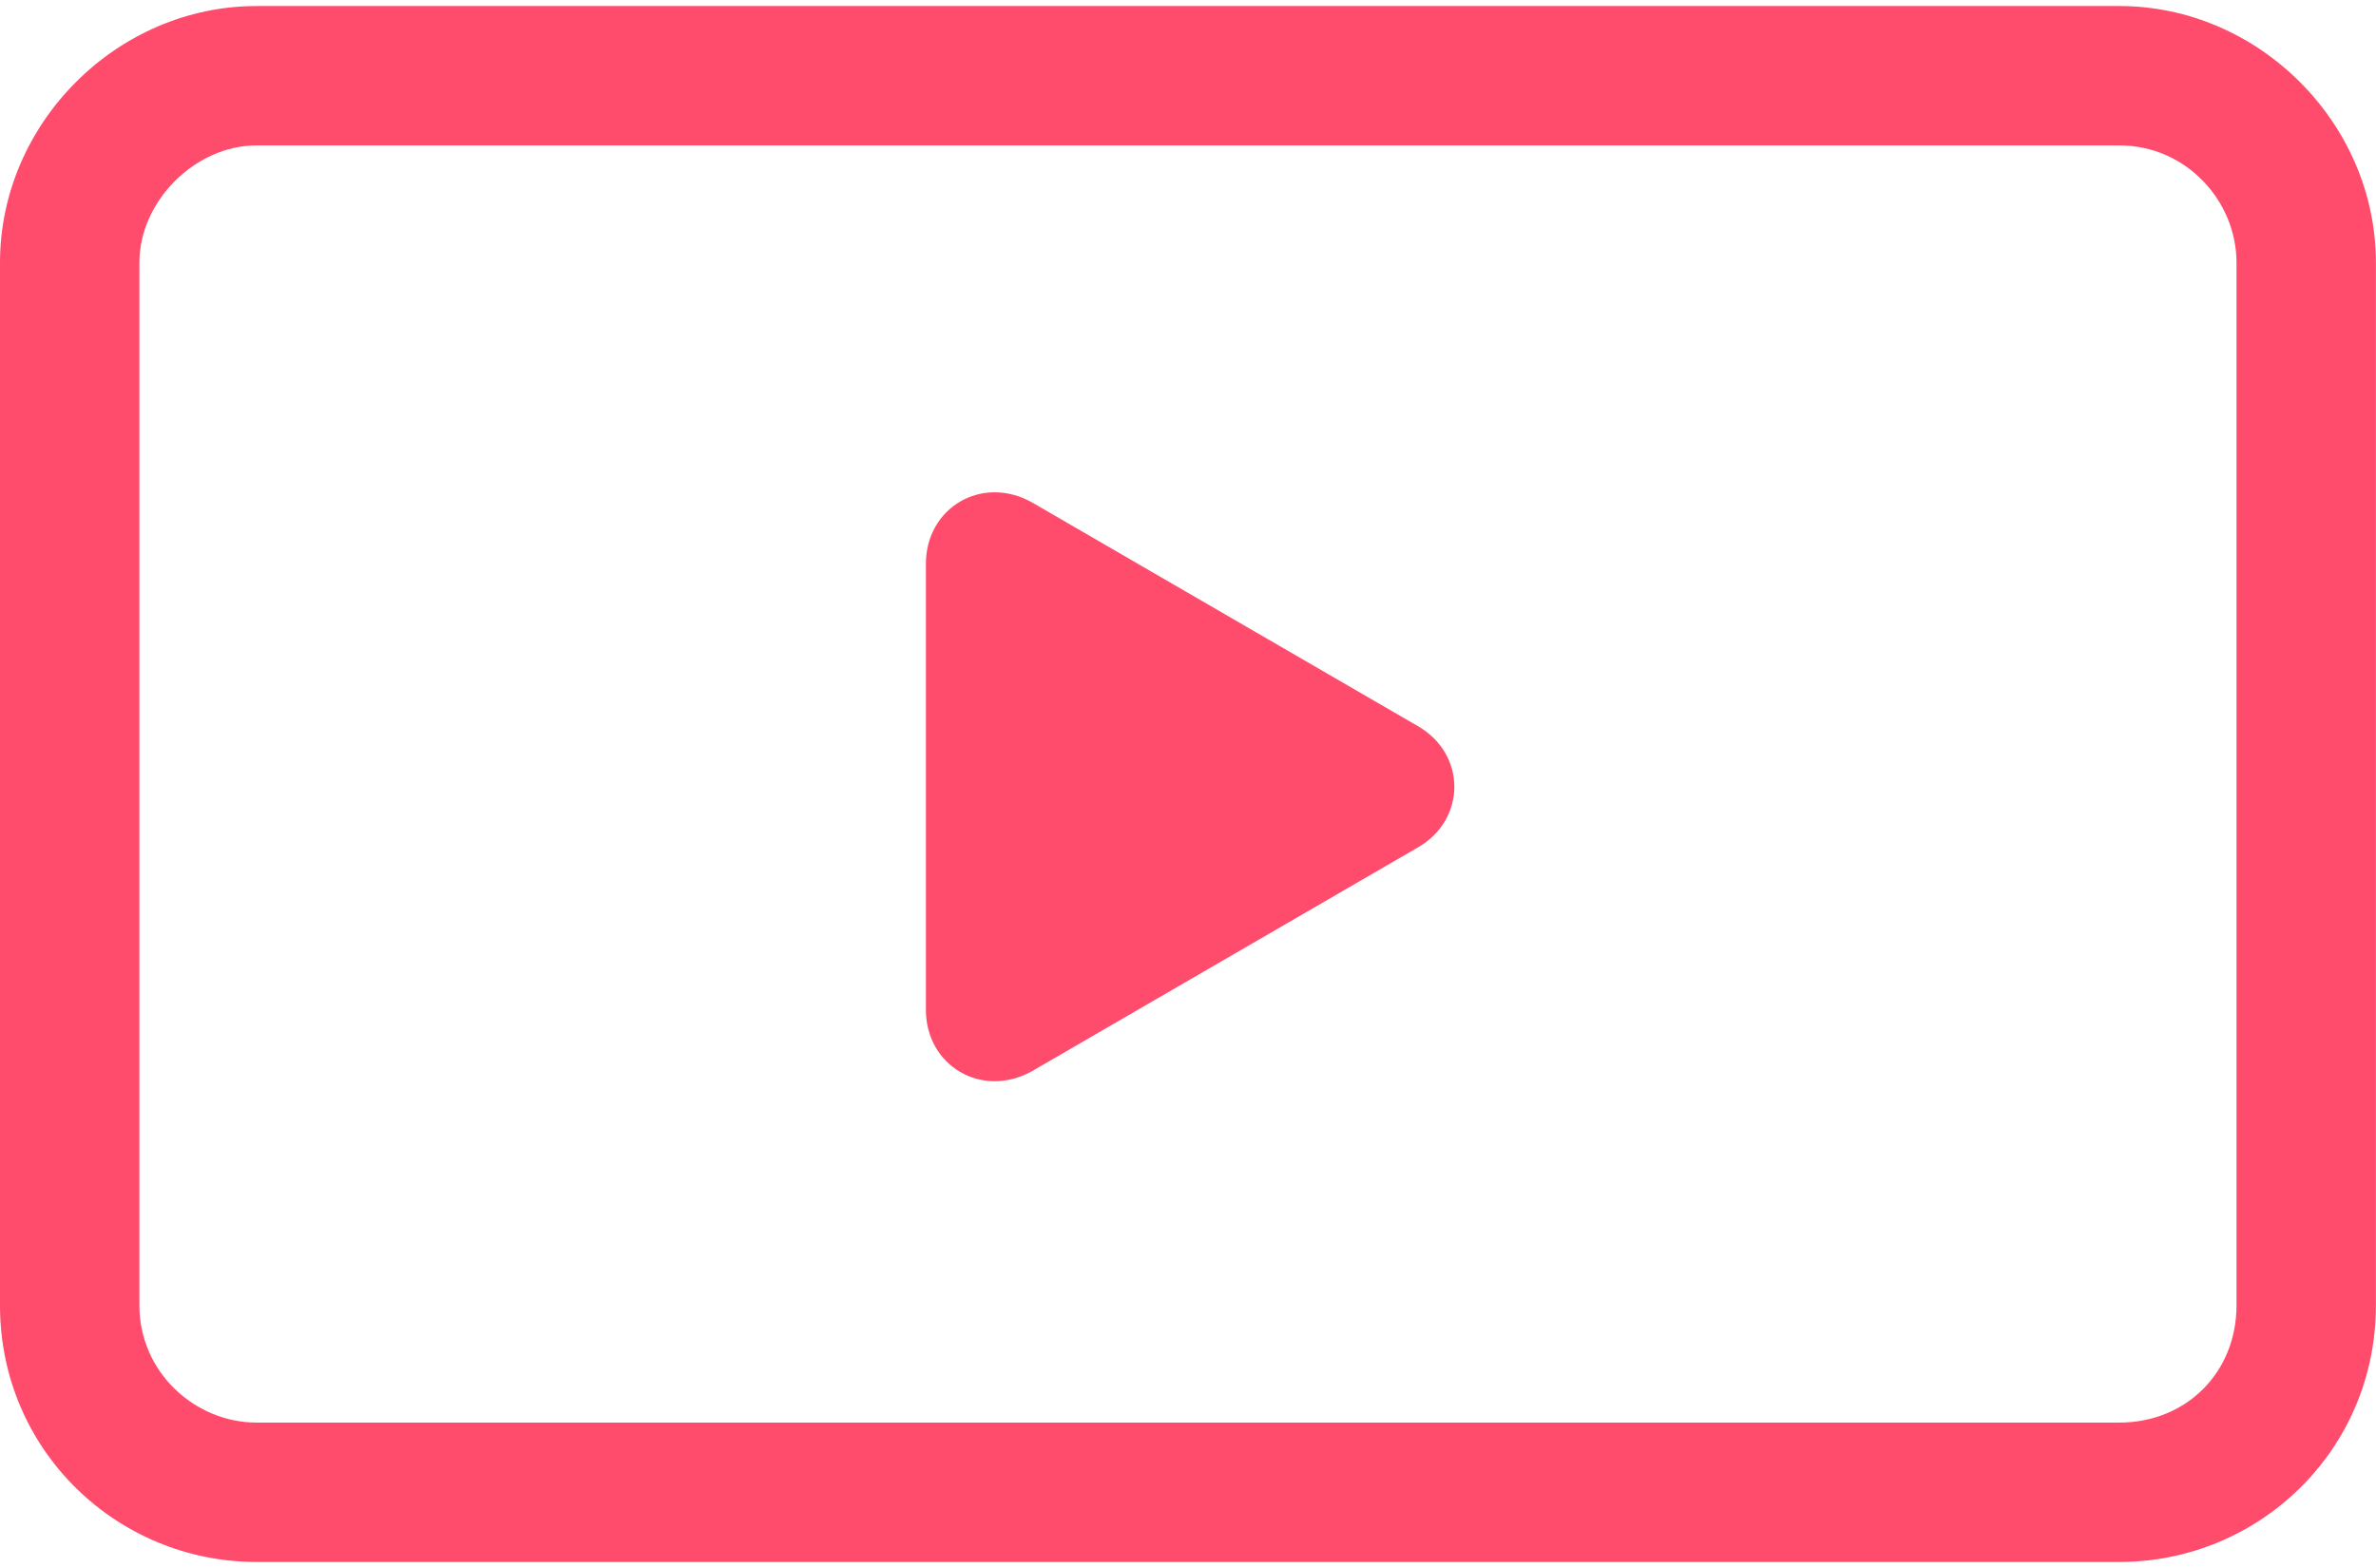
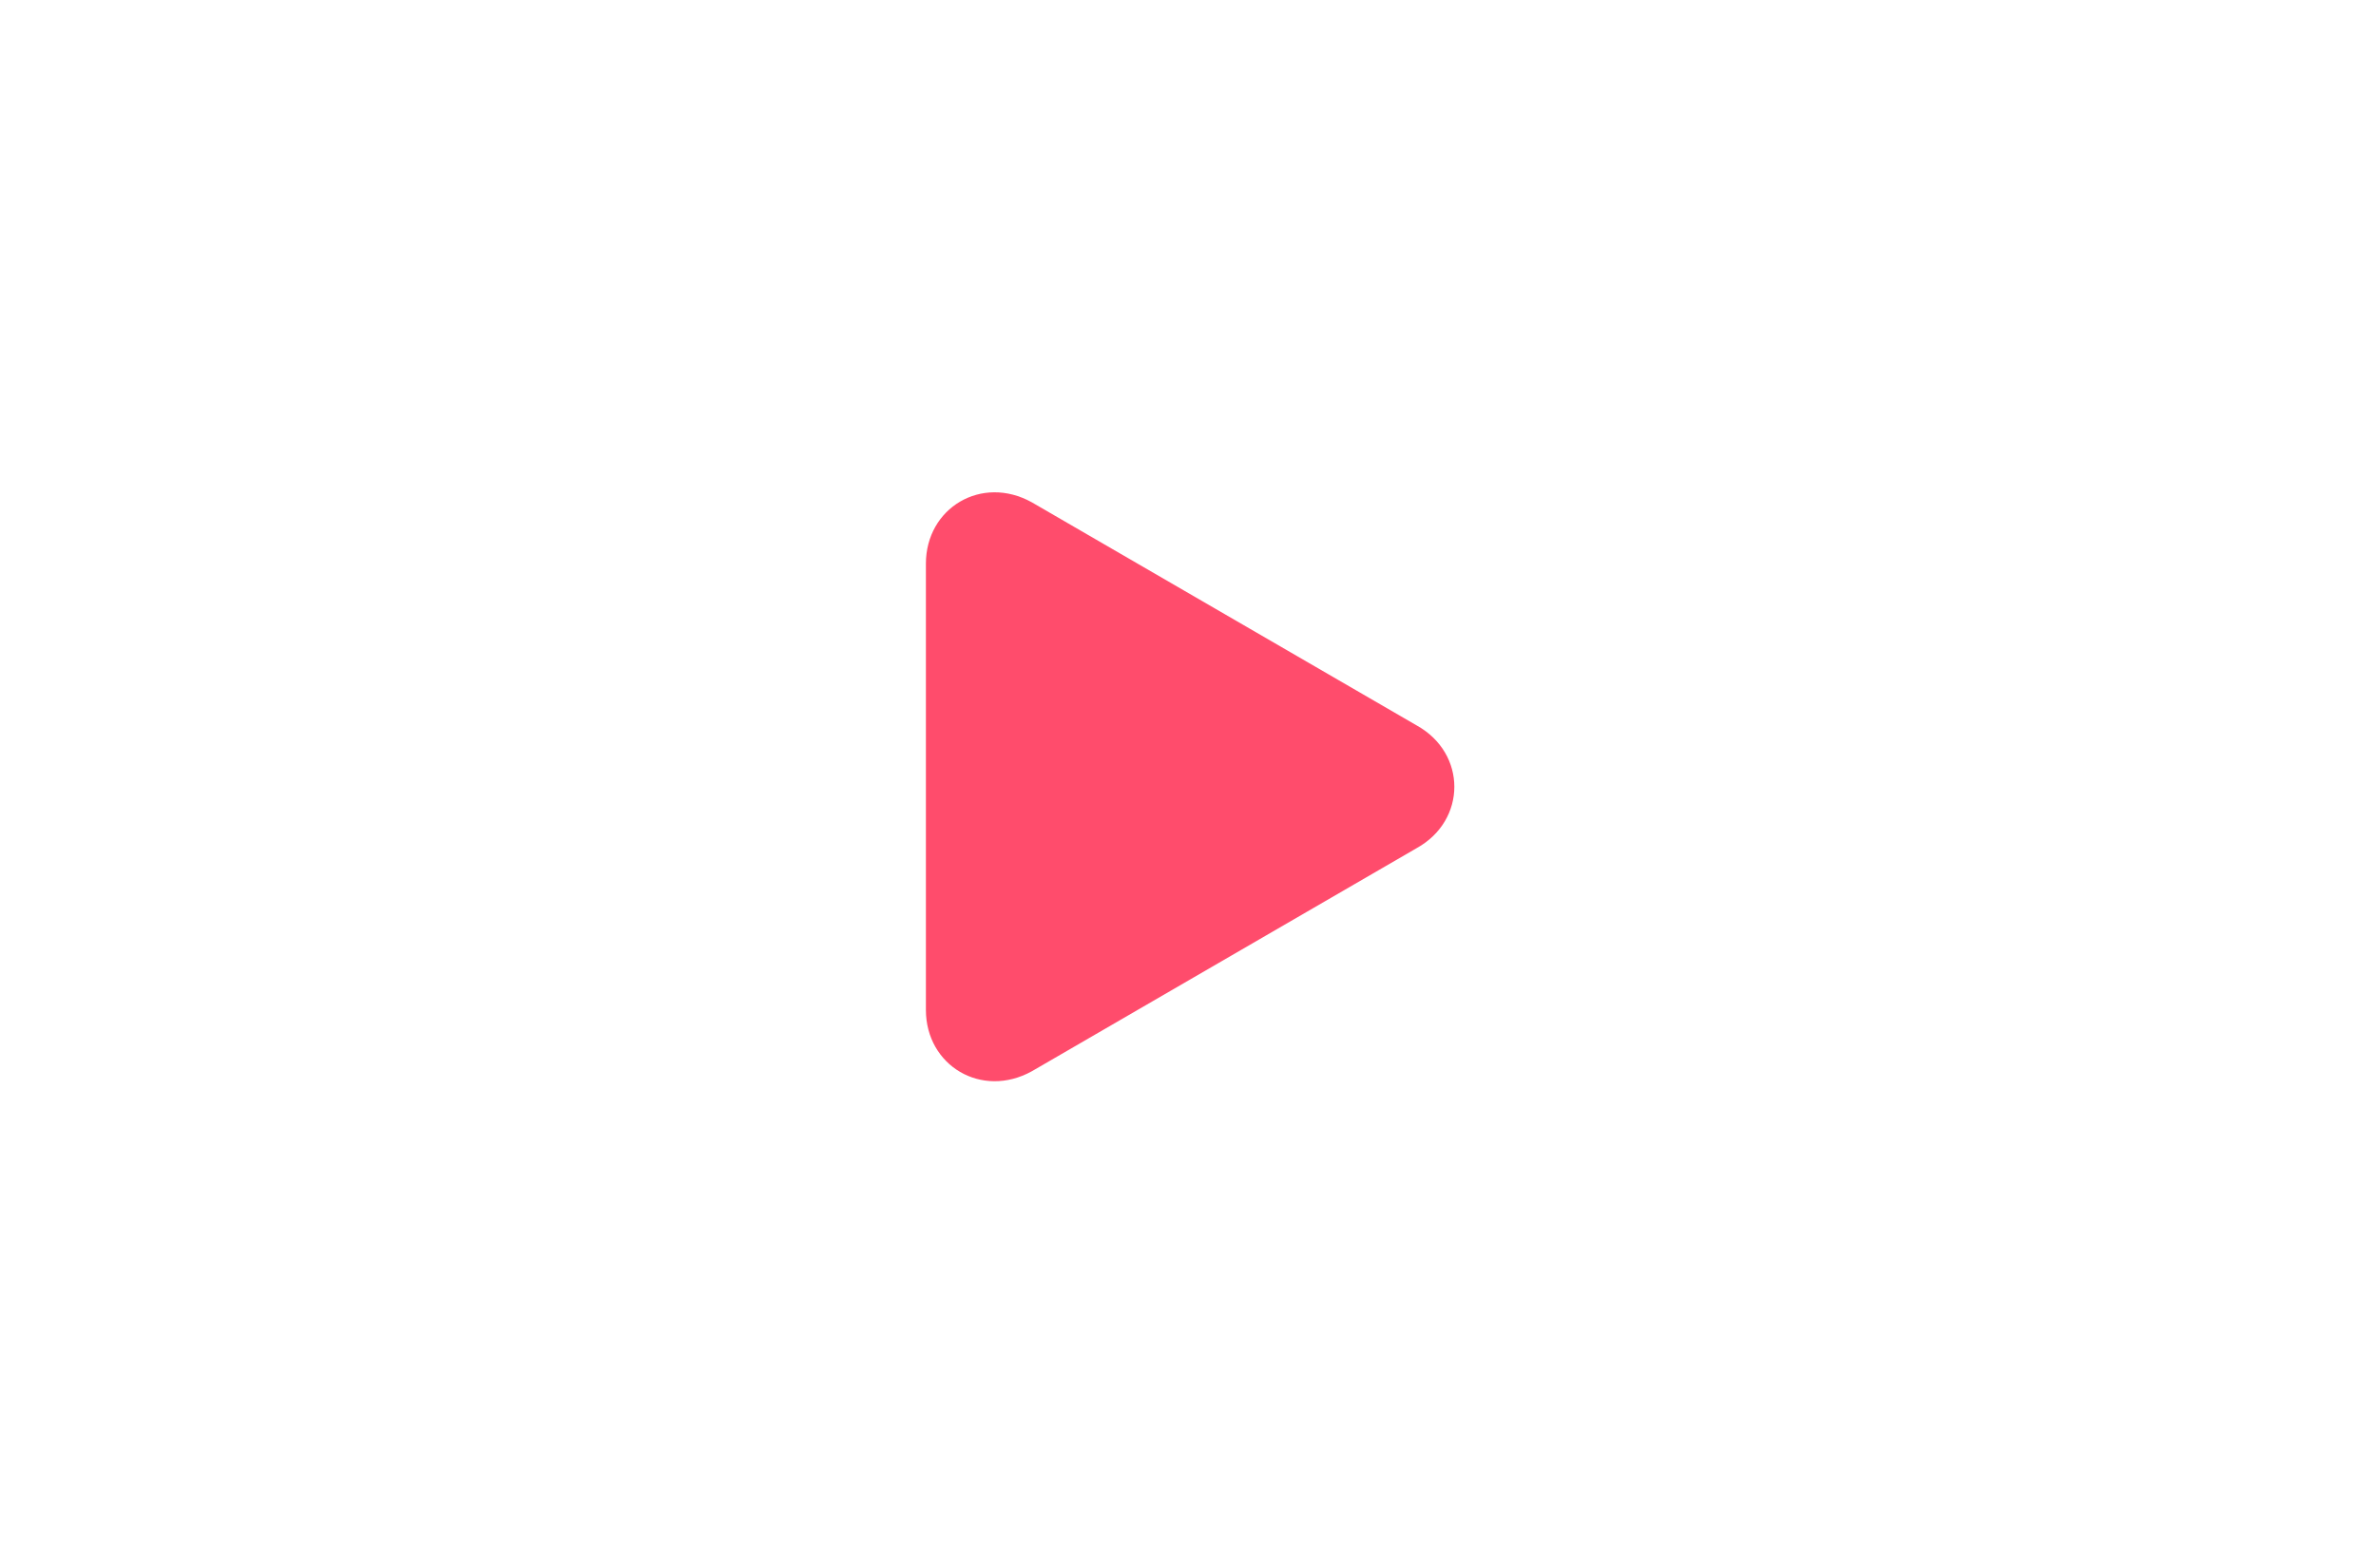
<svg xmlns="http://www.w3.org/2000/svg" width="100" height="66" viewBox="0 0 100 66" fill="none">
-   <path d="M10.797 0.254H89.199C95.066 0.254 99.996 5.184 99.996 11.051V54.949C99.996 61.051 95.066 65.746 89.199 65.746H10.797C4.93 65.746 0 61.051 0 54.949V11.051C0 5.184 4.93 0.254 10.797 0.254V0.254ZM89.199 6.121H10.797C8.215 6.121 5.867 8.469 5.867 11.051V54.949C5.867 57.765 8.215 59.879 10.797 59.879H89.199C92.015 59.879 94.129 57.765 94.129 54.949V11.051C94.129 8.469 92.015 6.121 89.199 6.121V6.121Z" fill="#FF4C6C" />
  <path fill-rule="evenodd" clip-rule="evenodd" d="M59.625 35.699L43.43 45.09C41.317 46.261 38.969 44.855 38.969 42.508V23.727C38.969 21.379 41.317 19.969 43.43 21.145L59.625 30.535C61.738 31.707 61.738 34.527 59.625 35.699V35.699Z" fill="#FF4C6C" />
</svg>